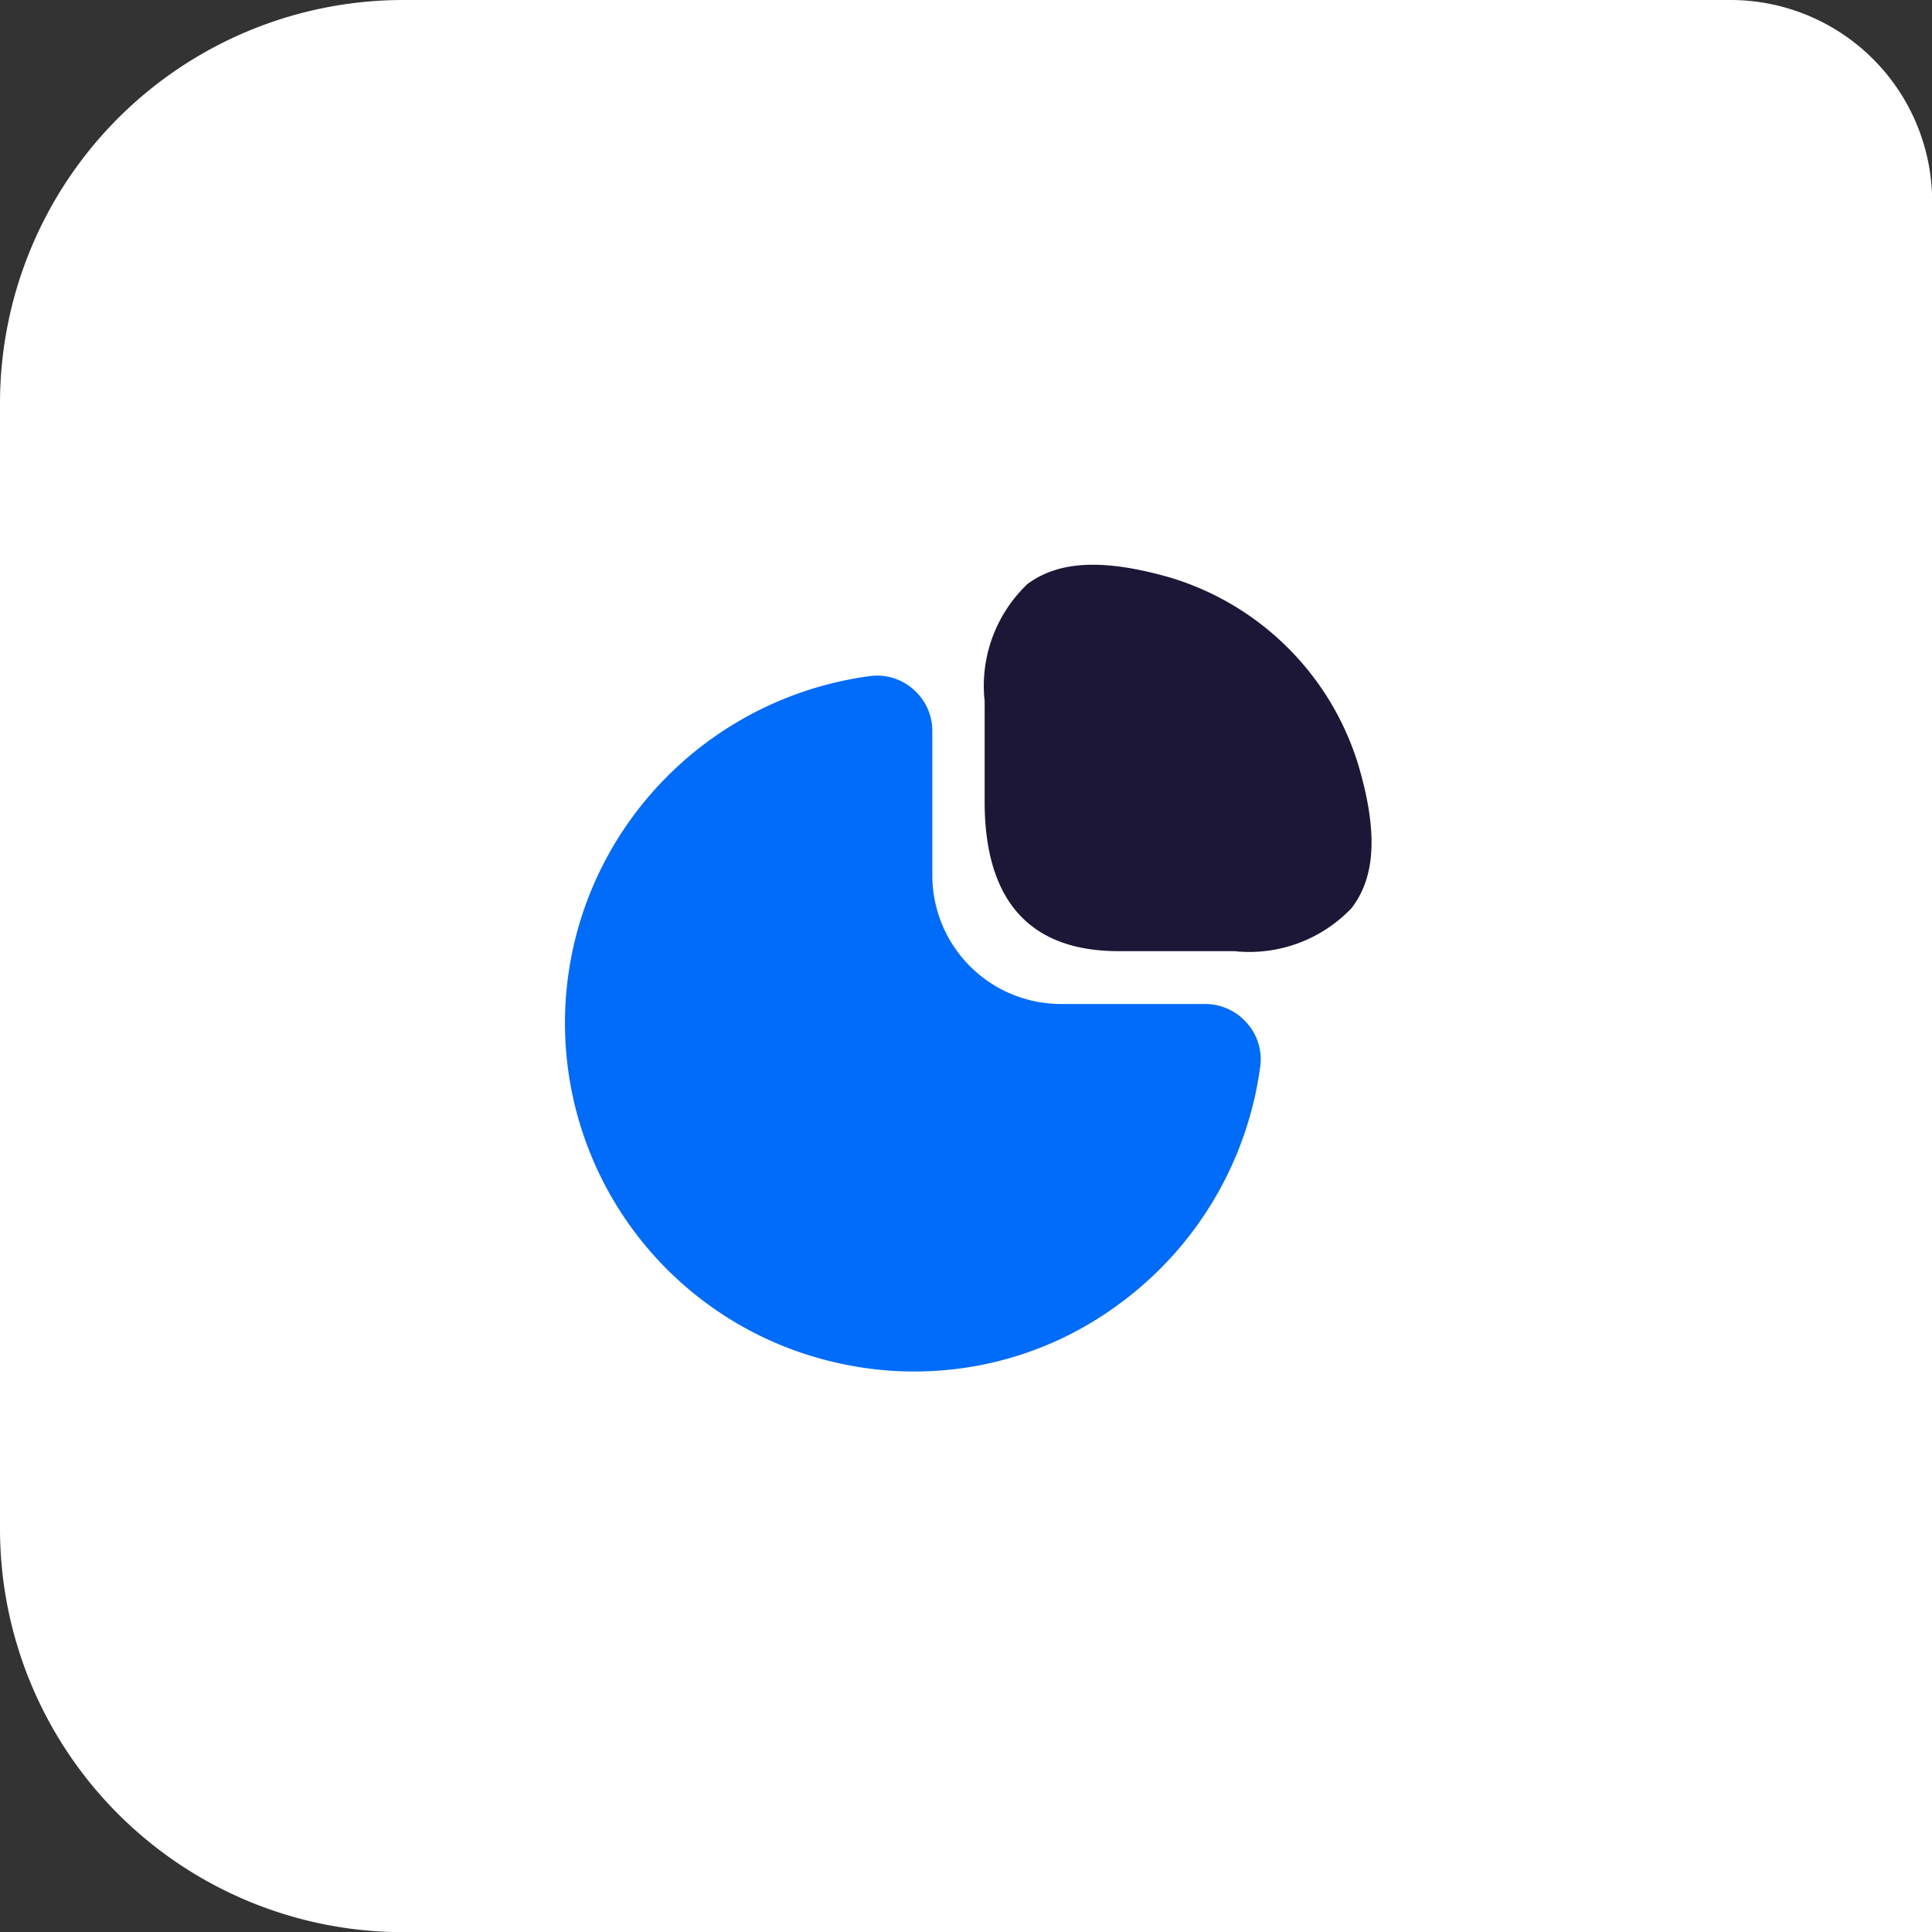
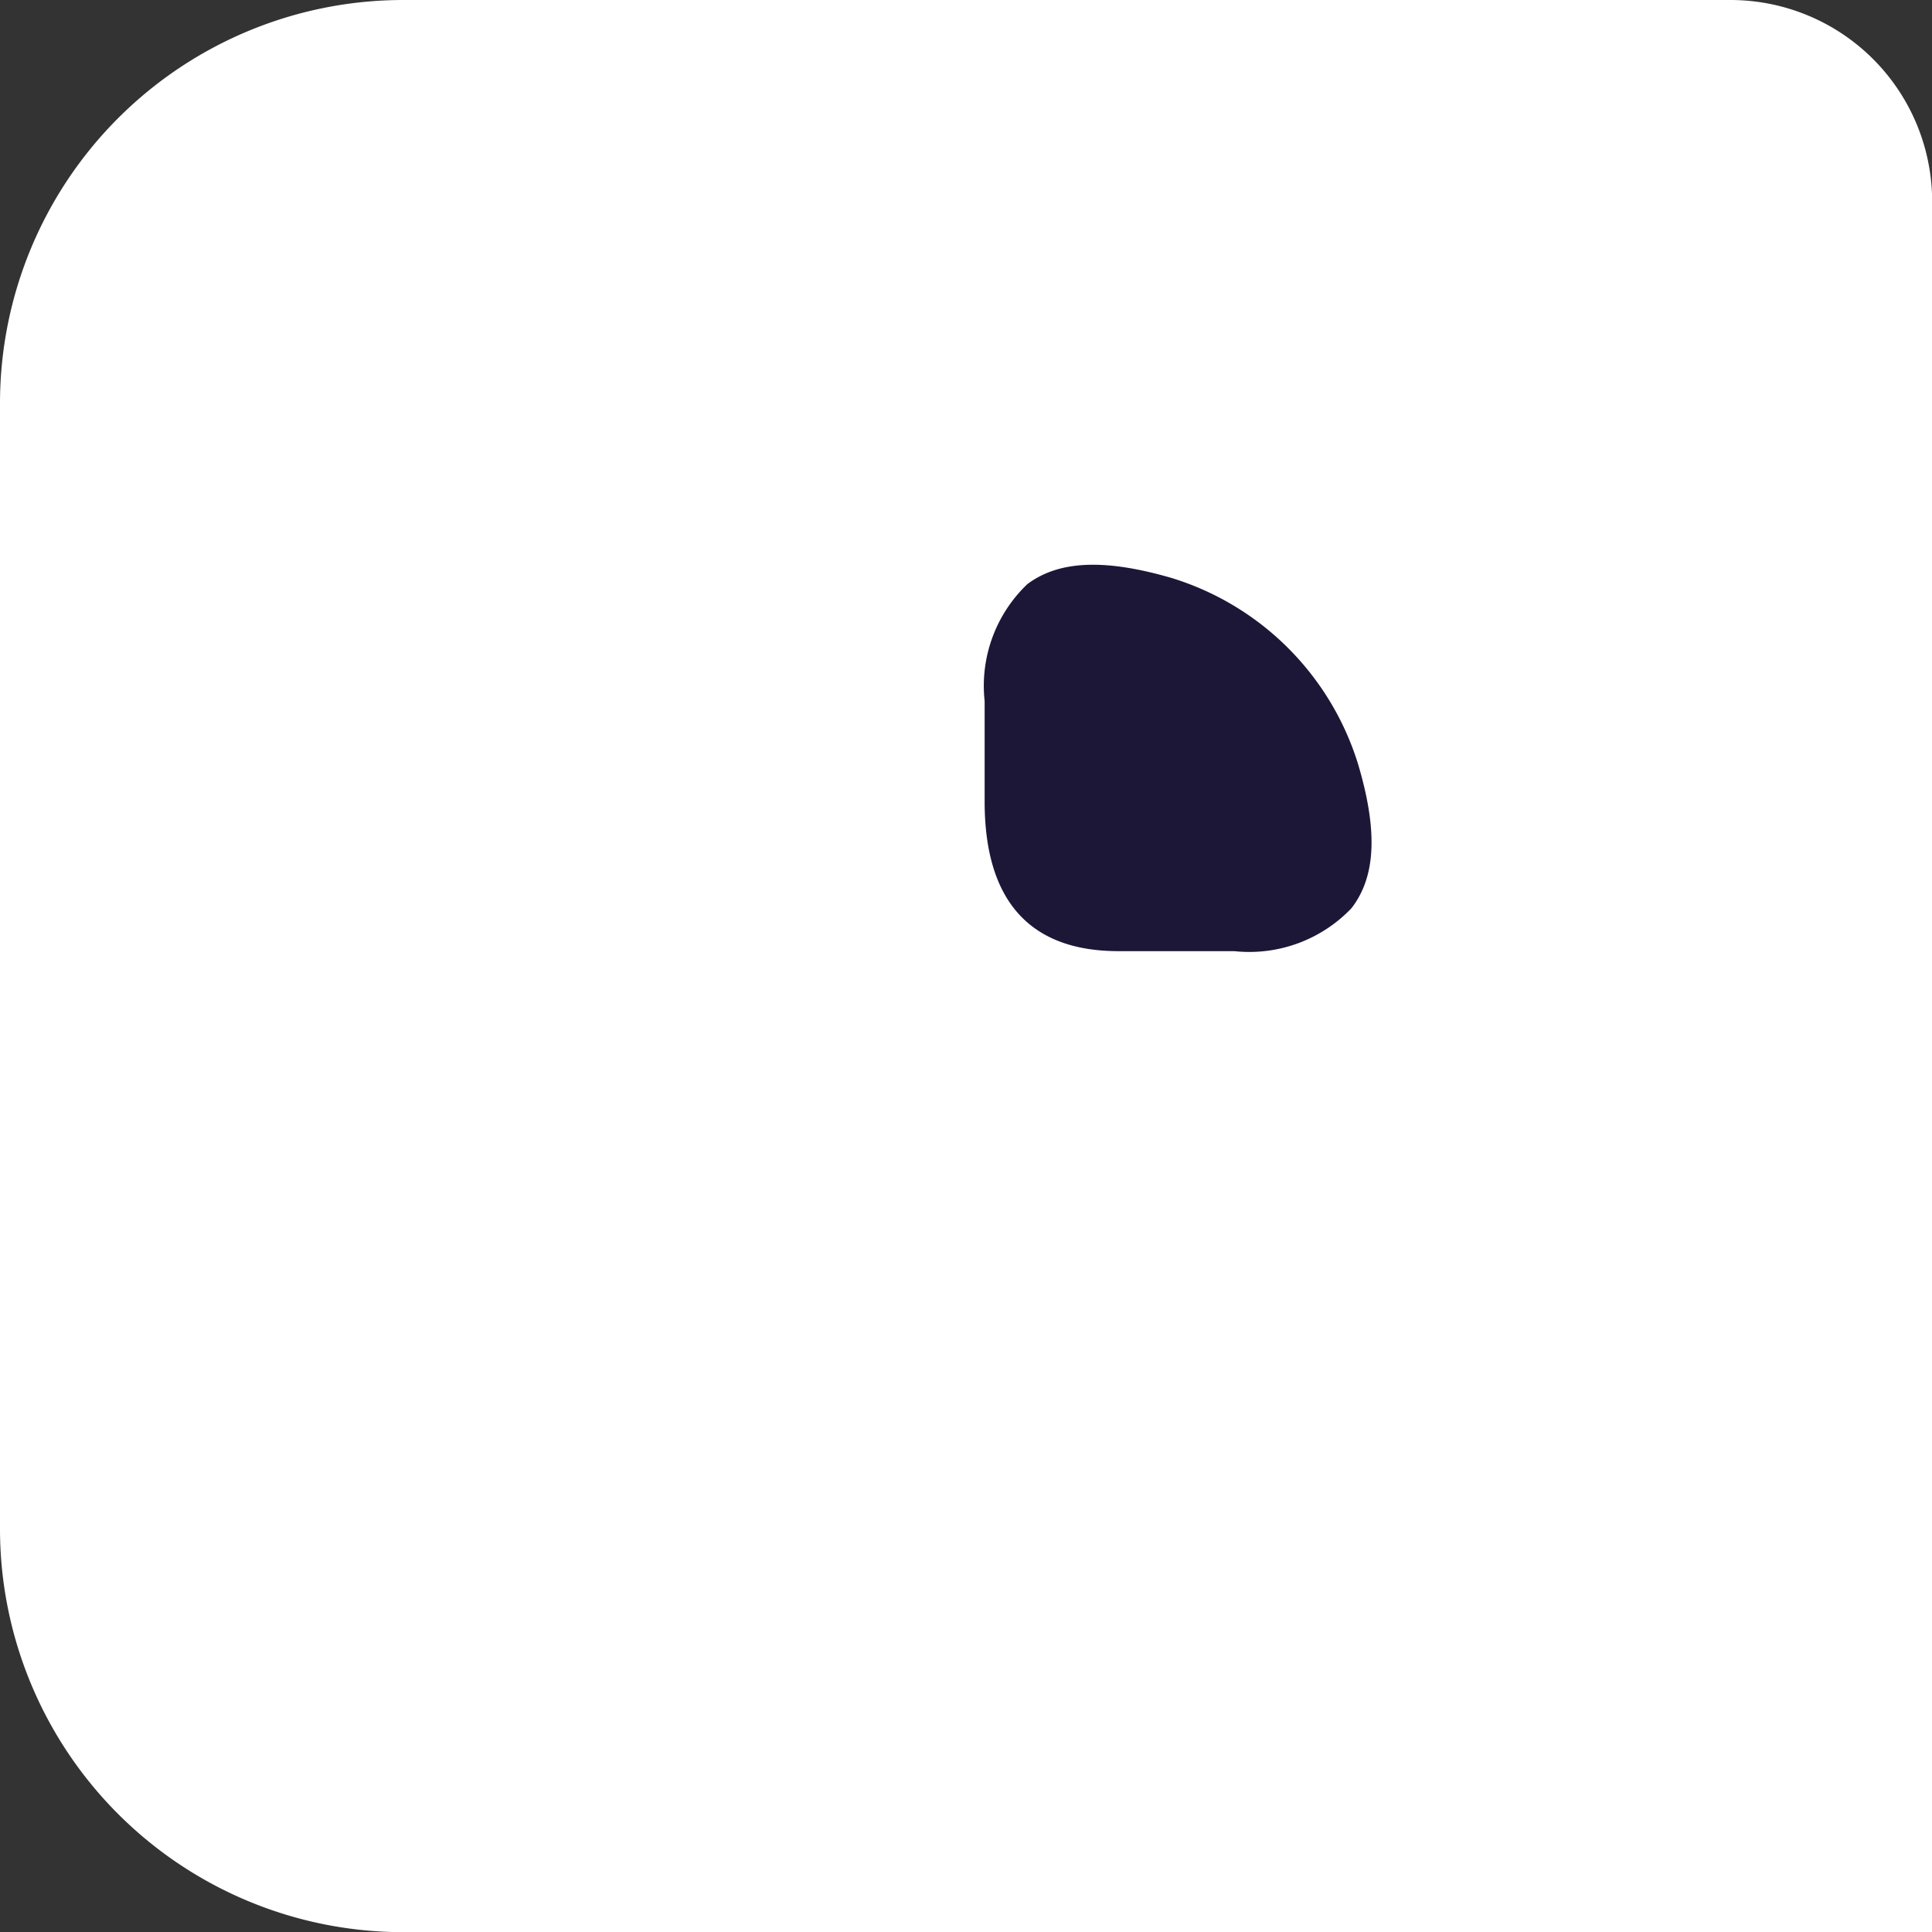
<svg xmlns="http://www.w3.org/2000/svg" width="47.896" height="47.896" viewBox="0 0 47.896 47.896">
  <rect x="0" y="0" width="47.896" height="47.896" fill="#333333" stroke="none" />
  <g id="Group_44" data-name="Group 44" transform="translate(-853 -1301)">
    <path id="Rectangle_8" data-name="Rectangle 8" d="M10,0H42.9a5,5,0,0,1,5,5V47.9a0,0,0,0,1,0,0H10a10,10,0,0,1-10-10V10A10,10,0,0,1,10,0Z" transform="translate(853 1301)" fill="#fff" />
    <g id="vuesax_bulk_graph" data-name="vuesax/bulk/graph" transform="translate(565 1125)">
      <g id="graph">
        <g id="graph-2" data-name="graph">
          <path id="Vector" d="M9.26,4.949A6.982,6.982,0,0,0,4.64.329c-1.65-.48-2.79-.44-3.58.15A3.484,3.484,0,0,0,0,3.379v2.49c0,2.46,1.12,3.71,3.32,3.71H6.19a3.5,3.5,0,0,0,2.9-1.06C9.7,7.739,9.75,6.6,9.26,4.949Z" transform="translate(312.41 190.001)" fill="#1c1737" />
-           <path id="Vector-2" data-name="Vector" d="M16.907,8.611a1.368,1.368,0,0,0-1.03-.47H12.3a3.192,3.192,0,0,1-3.19-3.19V1.371a1.368,1.368,0,0,0-.47-1.03,1.355,1.355,0,0,0-1.07-.33,8.733,8.733,0,0,0-5.92,3.53,8.633,8.633,0,0,0,5.36,13.55,8.387,8.387,0,0,0,1.65.16,8.5,8.5,0,0,0,5.05-1.65,8.733,8.733,0,0,0,3.53-5.92A1.344,1.344,0,0,0,16.907,8.611Z" transform="translate(302.003 192.749)" fill="#006cf9" />
        </g>
-         <path id="Vector-3" data-name="Vector" d="M0,0H24V24H0Z" transform="translate(300 188)" fill="none" opacity="0" />
      </g>
    </g>
  </g>
</svg>